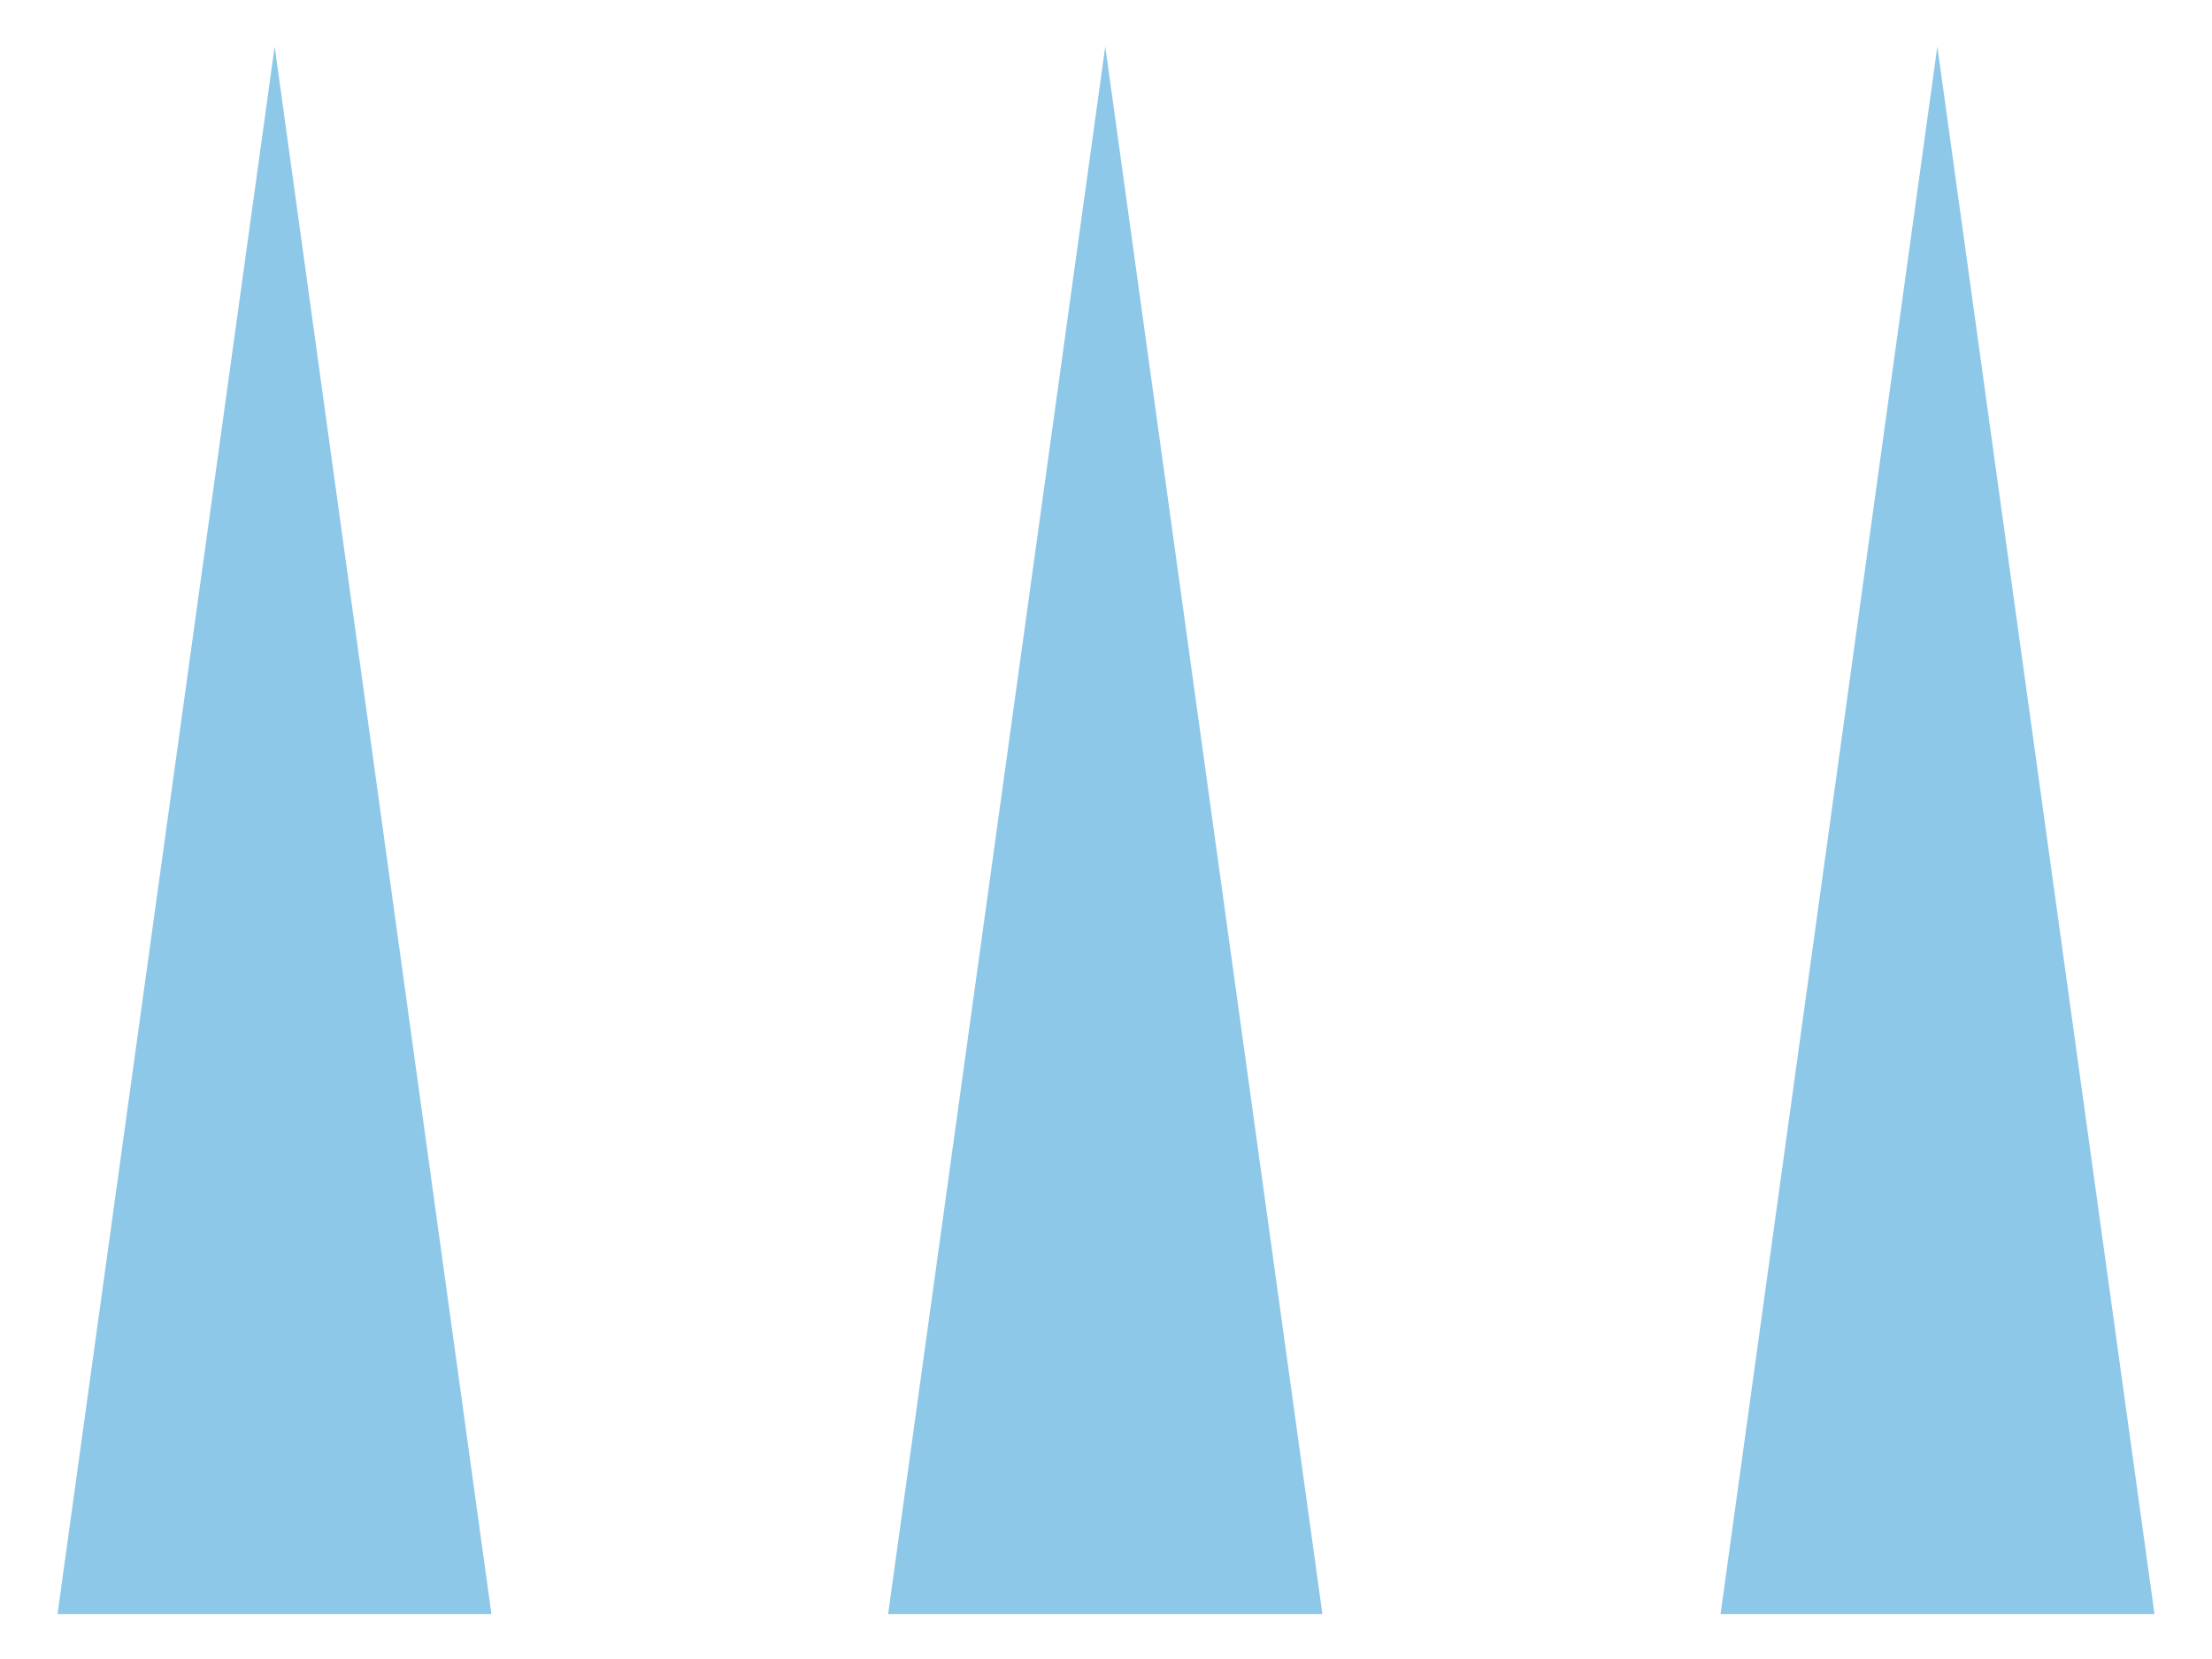
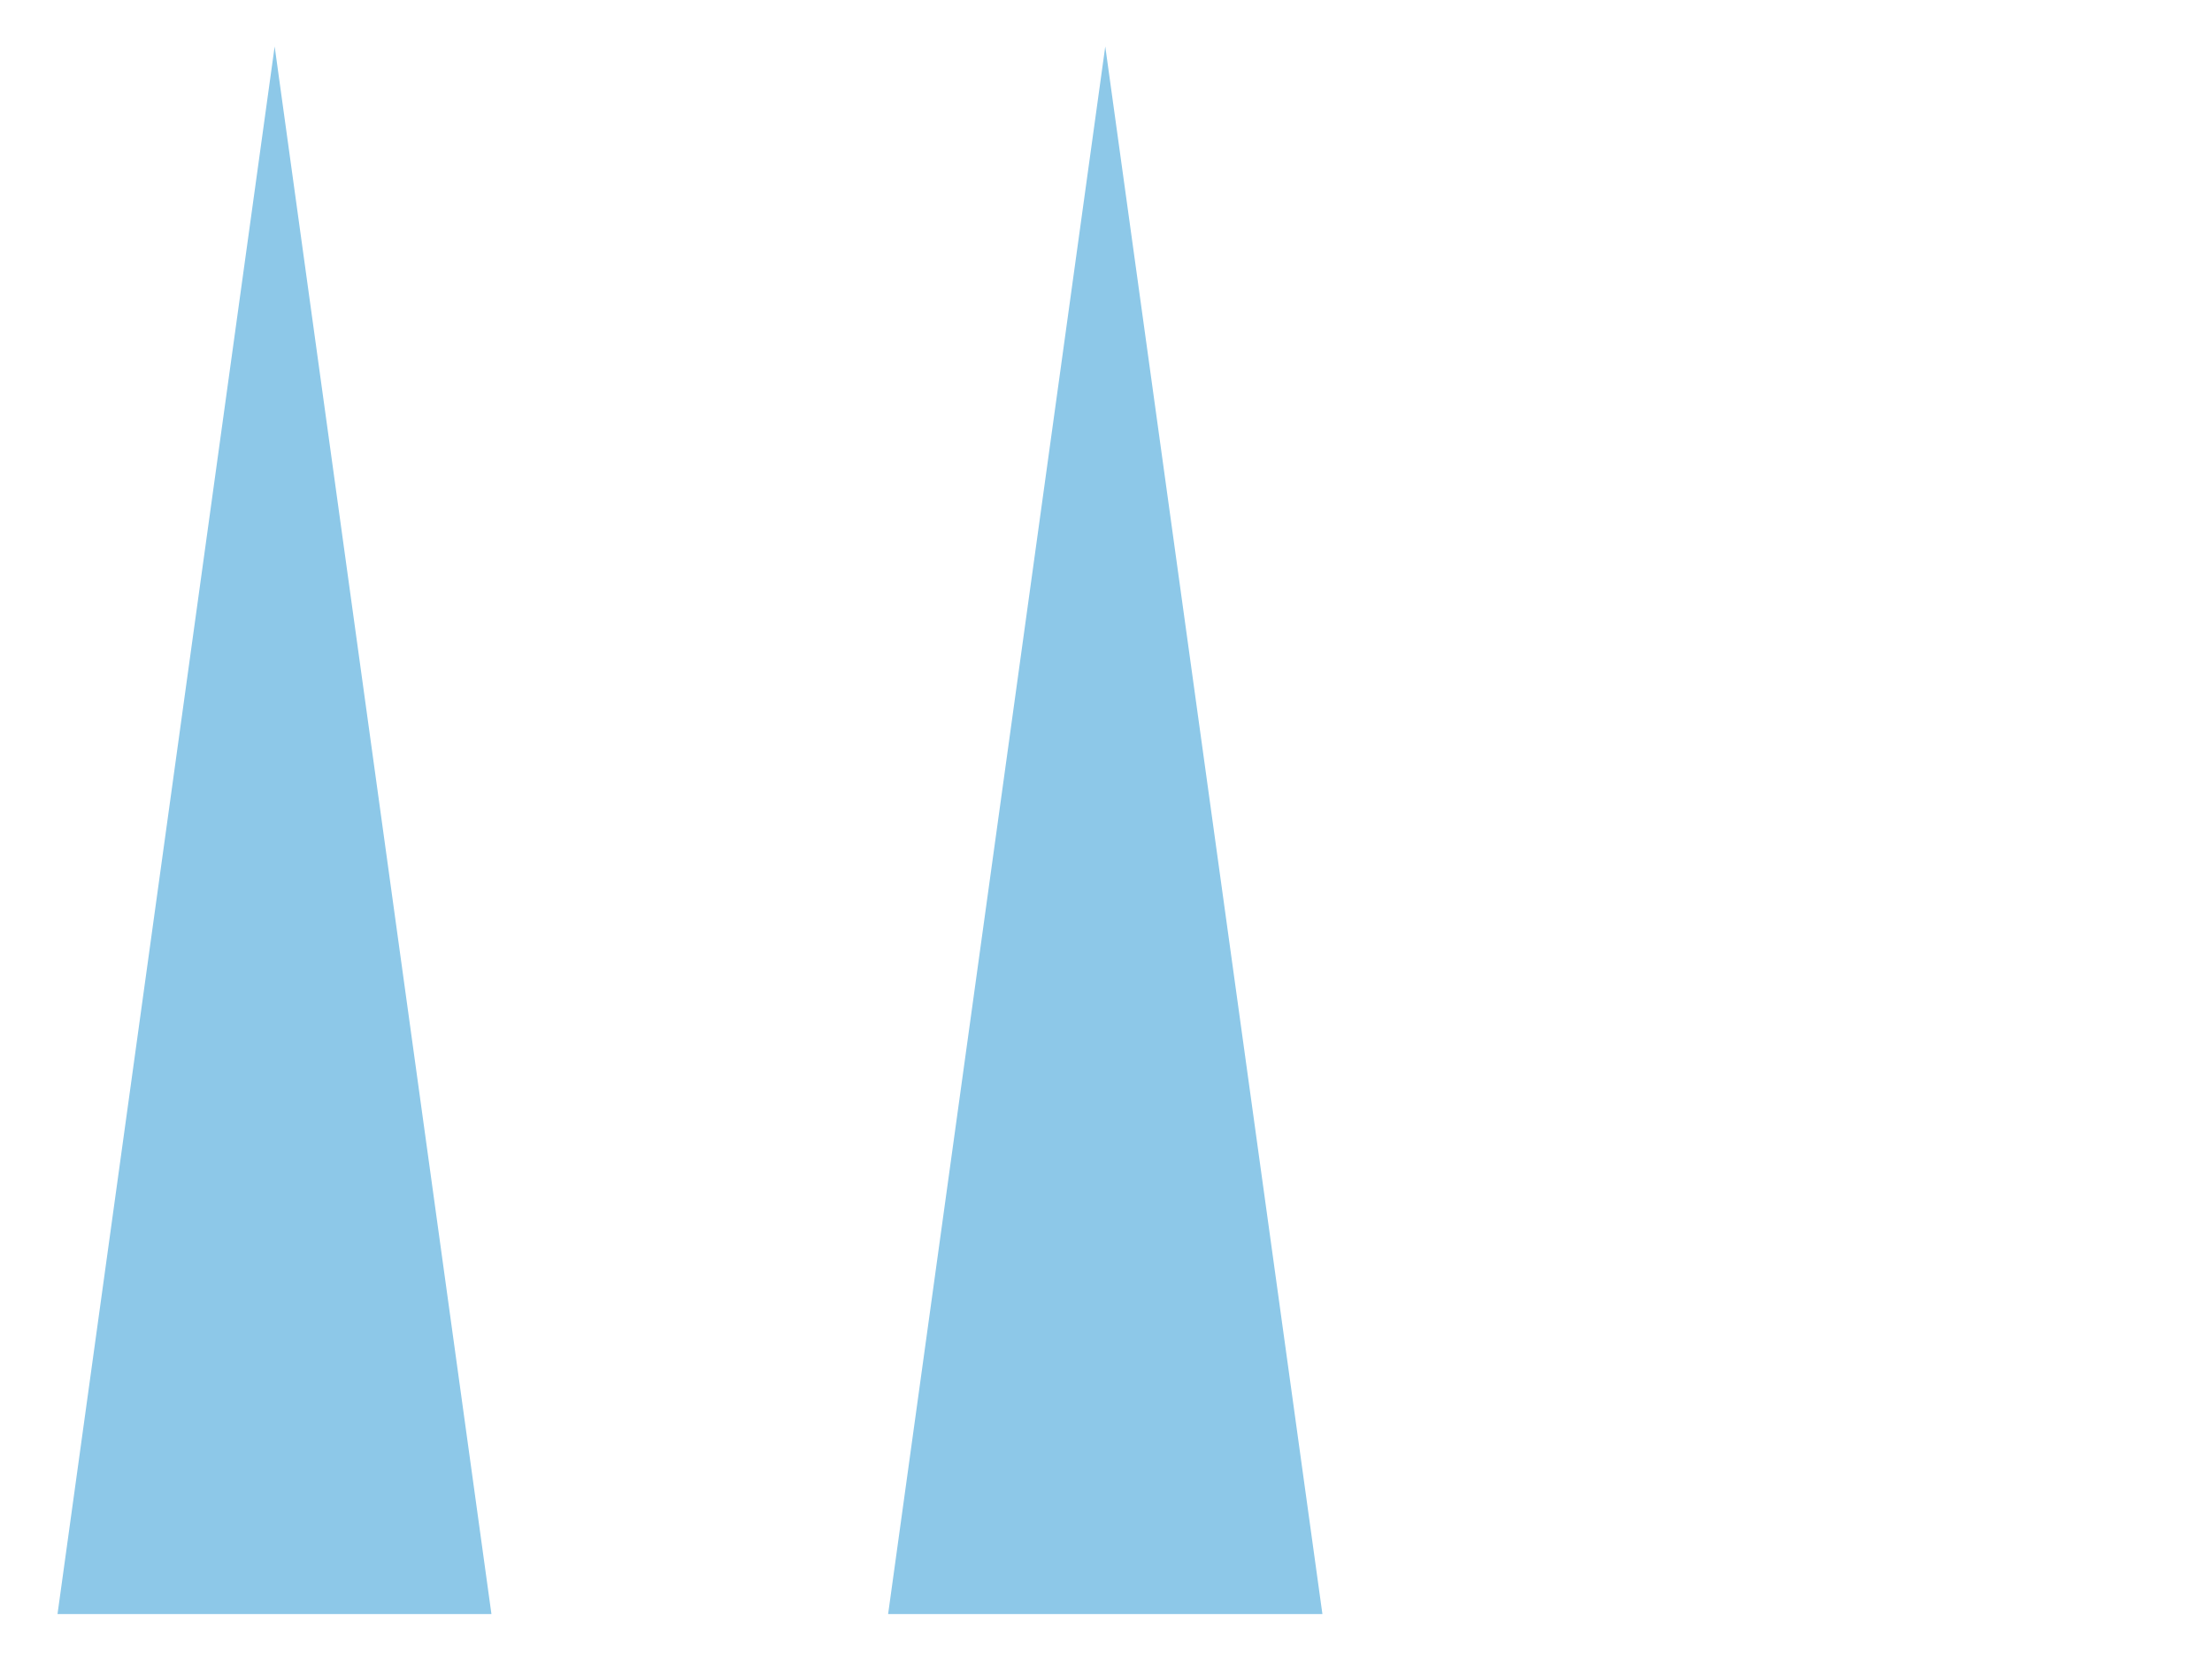
<svg xmlns="http://www.w3.org/2000/svg" xmlns:xlink="http://www.w3.org/1999/xlink" class="icon logo" aria-hidden="true" role="img" width="60" height="45">
  <defs>
    <symbol id="logo" viewBox="0 0 60 45">
      <title>Artboard 1 copy 7</title>
      <polygon points="29.98 1.26 24.09 43.78 35.87 43.78 29.98 1.26" />
      <polygon points="7.45 1.26 1.56 43.78 13.33 43.78 7.45 1.26" />
-       <polygon points="52.55 1.26 46.67 43.78 58.44 43.78 52.55 1.26" />
    </symbol>
  </defs>
  <use href="#logo" xlink:href="#logo" fill="#8DC8E8" />
</svg>